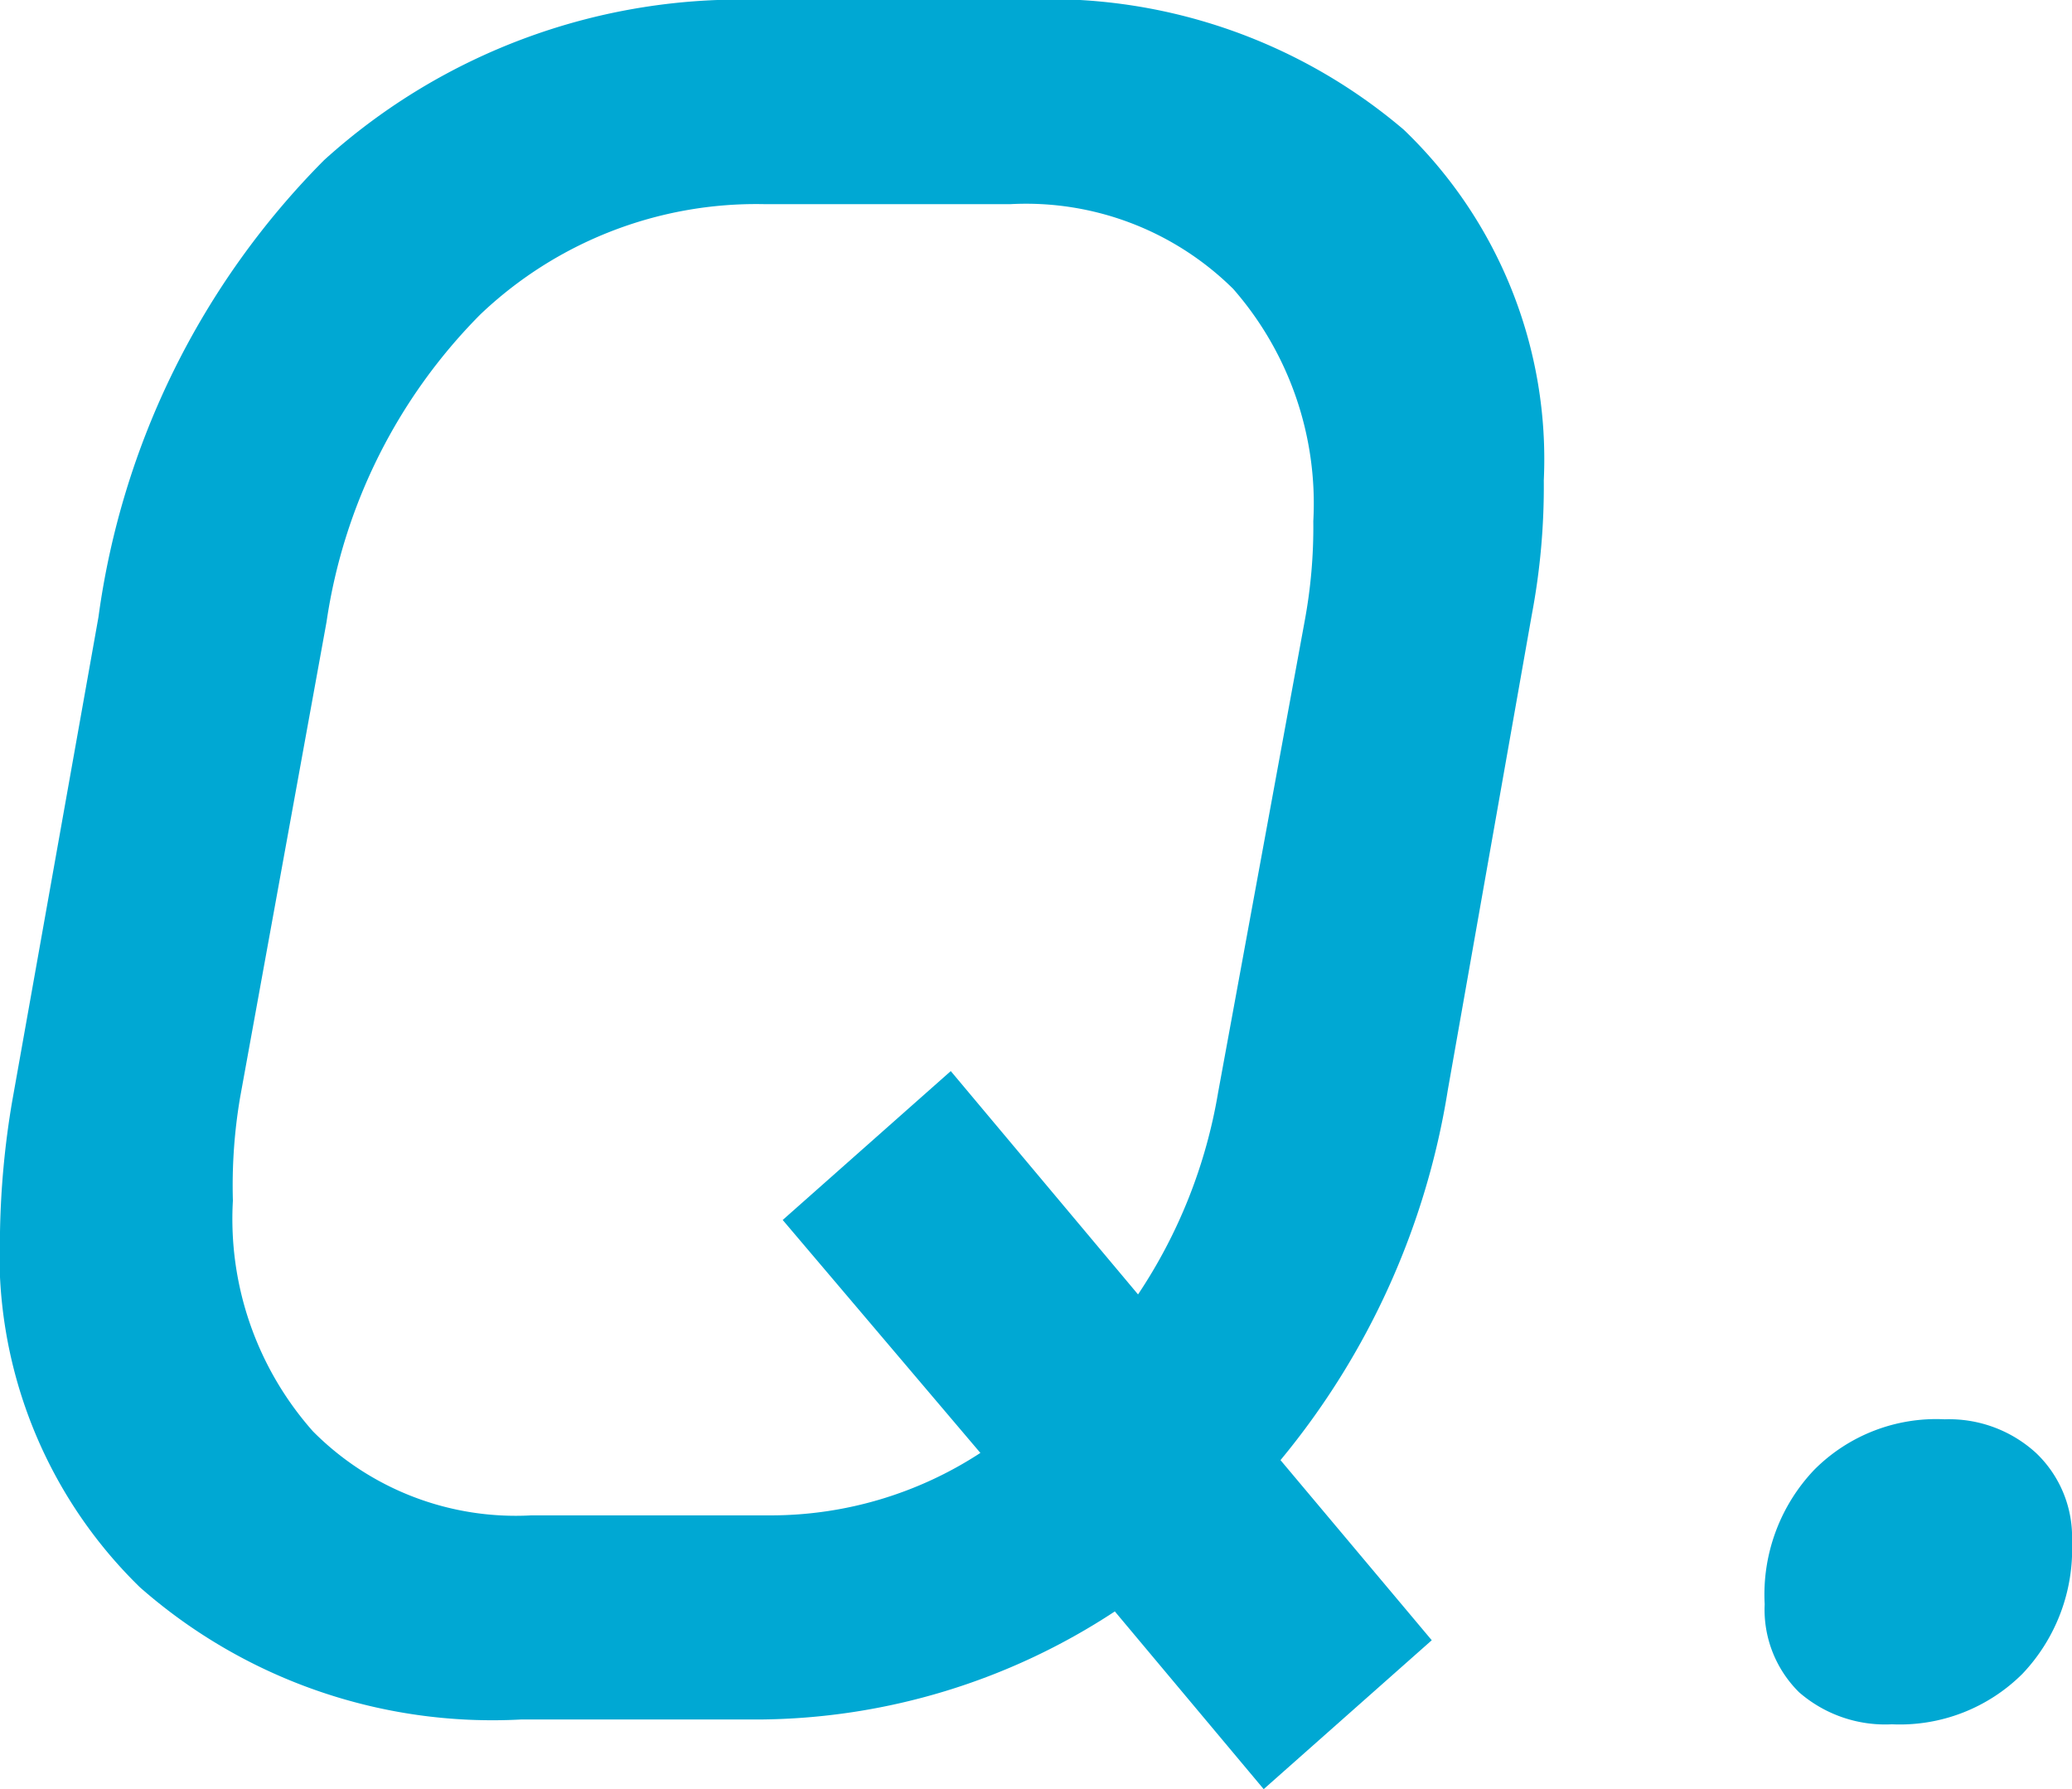
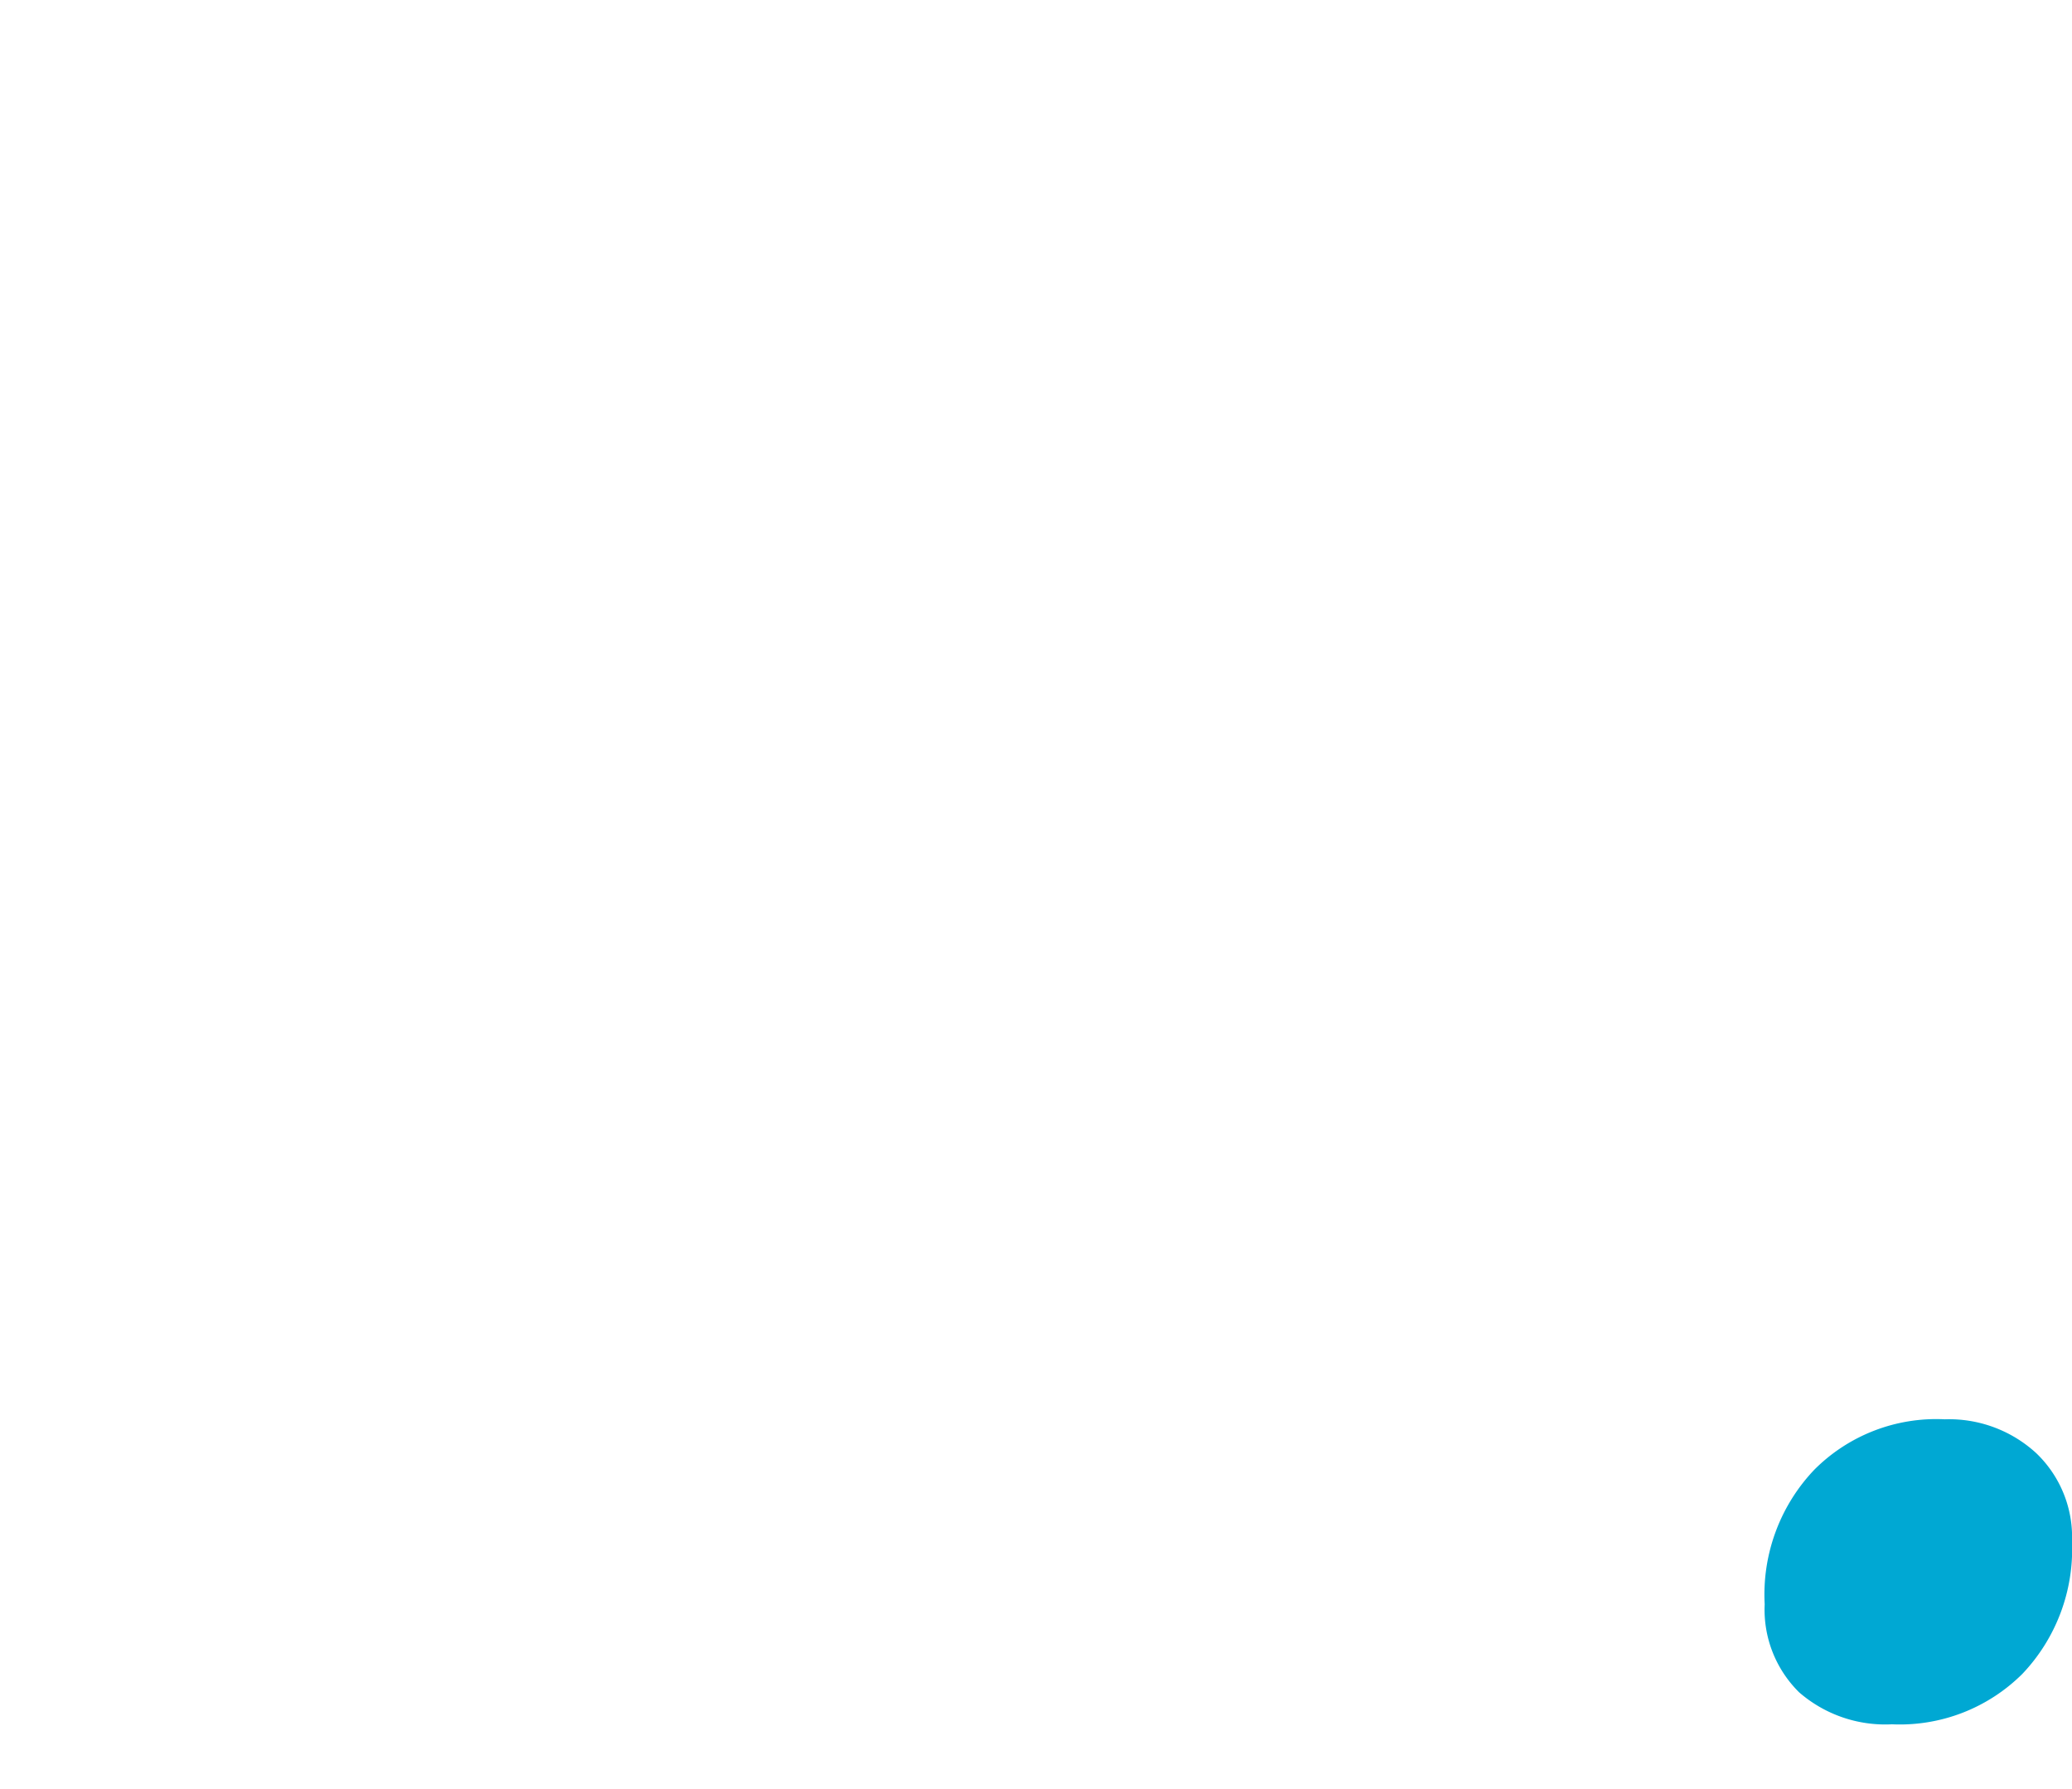
<svg xmlns="http://www.w3.org/2000/svg" viewBox="0 0 25.89 22.35">
  <defs>
    <style>.cls-1{fill:#00a8d3;}</style>
  </defs>
  <g id="レイヤー_2" data-name="レイヤー 2">
    <g id="レイヤー_1-2" data-name="レイヤー 1">
-       <path class="cls-1" d="M17.54,1.62A5.7,5.7,0,0,1,19.29,6a8.6,8.6,0,0,1-.15,1.68l-1.05,5.94A9.61,9.61,0,0,1,16,18.24l1.89,2.25-2.1,1.86-1.86-2.22a8.18,8.18,0,0,1-4.44,1.35H6.51a6.67,6.67,0,0,1-4.76-1.65A5.8,5.8,0,0,1,0,15.39a10.79,10.79,0,0,1,.15-1.62L1.23,7.71A10,10,0,0,1,4.05,2,7.75,7.75,0,0,1,9.54,0h3.18A6.84,6.84,0,0,1,17.54,1.62ZM16.41,6.51a4.07,4.07,0,0,0-1-2.9,3.68,3.68,0,0,0-2.78-1.06H9.54A5,5,0,0,0,6,3.93,6.86,6.86,0,0,0,4.08,7.77L3,13.71A6.58,6.58,0,0,0,2.91,15a4,4,0,0,0,1,2.88,3.57,3.57,0,0,0,2.73,1.05h3a4.79,4.79,0,0,0,2.61-.78L9.78,15.24l2.1-1.86,2.34,2.79a6.46,6.46,0,0,0,1-2.52l1.08-5.88A6.41,6.41,0,0,0,16.41,6.51Z" />
      <path class="cls-1" d="M22.48,21.14a1.45,1.45,0,0,1-.43-1.1,2.26,2.26,0,0,1,.62-1.68,2.15,2.15,0,0,1,1.63-.63,1.61,1.61,0,0,1,1.14.42,1.45,1.45,0,0,1,.45,1.11,2.26,2.26,0,0,1-.62,1.65,2.17,2.17,0,0,1-1.63.63A1.64,1.64,0,0,1,22.48,21.14Z" />
    </g>
  </g>
</svg>